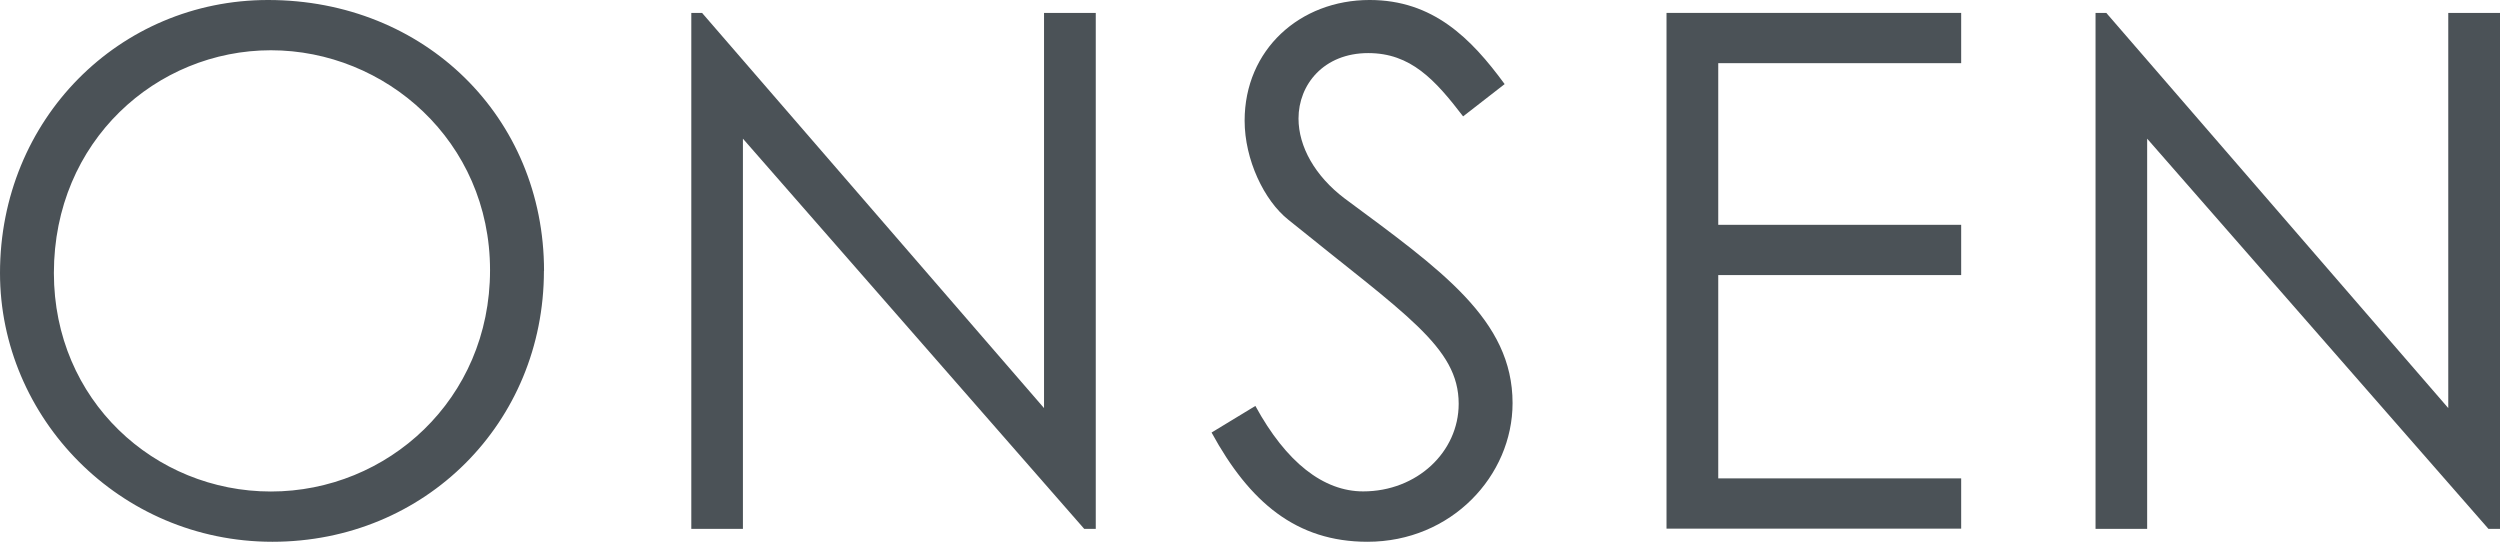
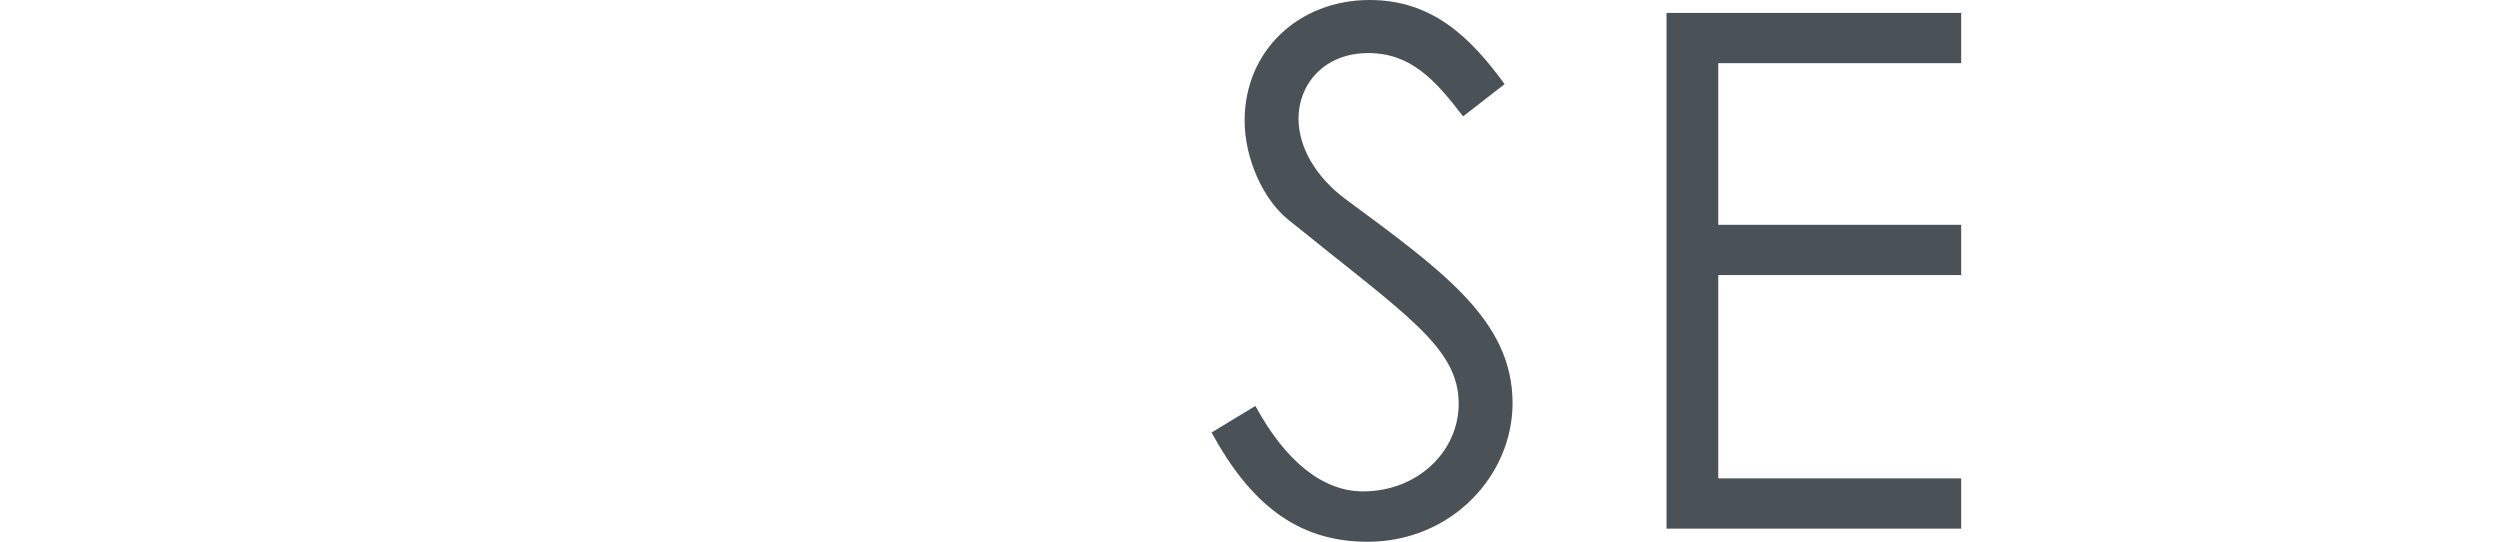
<svg xmlns="http://www.w3.org/2000/svg" id="Layer_2" viewBox="0 0 220.85 47.86">
  <defs>
    <style>.cls-1{fill:#4b5257;stroke-width:0px;}</style>
  </defs>
  <g id="Layer_2-2">
-     <path class="cls-1" d="M48.05,23.93c0,13.39-10.47,23.93-23.99,23.93S0,36.88,0,24.12C0,10.54,10.54,0,23.68,0c13.84,0,24.38,10.35,24.38,23.93ZM4.76,24.12c0,11.24,8.89,19.3,19.17,19.3s19.36-8.12,19.36-19.55S34.02,4.44,23.93,4.44,4.76,12.44,4.76,24.12Z" />
-     <path class="cls-1" d="M61.07,46.72V1.14h.95l30.21,34.91V1.14h4.57v45.58h-1.02l-30.15-34.47v34.47h-4.57Z" />
    <path class="cls-1" d="M129.25,10.28c-2.48-3.24-4.63-5.59-8.38-5.59-3.94,0-6.16,2.79-6.16,5.78,0,2.48,1.46,5.08,4.06,7.05,8.57,6.35,14.85,10.73,14.85,18.09,0,6.41-5.4,12.25-12.82,12.25-6.28,0-10.41-3.49-13.77-9.65l3.87-2.35c2.73,5.01,6.03,7.55,9.52,7.55,4.76,0,8.44-3.49,8.44-7.74,0-5.01-4.7-7.87-15.04-16.25-2.16-1.71-3.87-5.33-3.87-8.76,0-6.28,4.89-10.66,11.04-10.66,5.59,0,8.95,3.36,11.93,7.43l-3.68,2.86Z" />
    <path class="cls-1" d="M147.22,1.14h26.03v4.44h-21.46v14.28h21.46v4.44h-21.46v17.96h21.46v4.44h-26.03V1.14Z" />
-     <path class="cls-1" d="M185.12,46.72V1.14h.95l30.21,34.91V1.14h4.57v45.58h-1.02l-30.15-34.47v34.47h-4.57Z" />
  </g>
</svg>